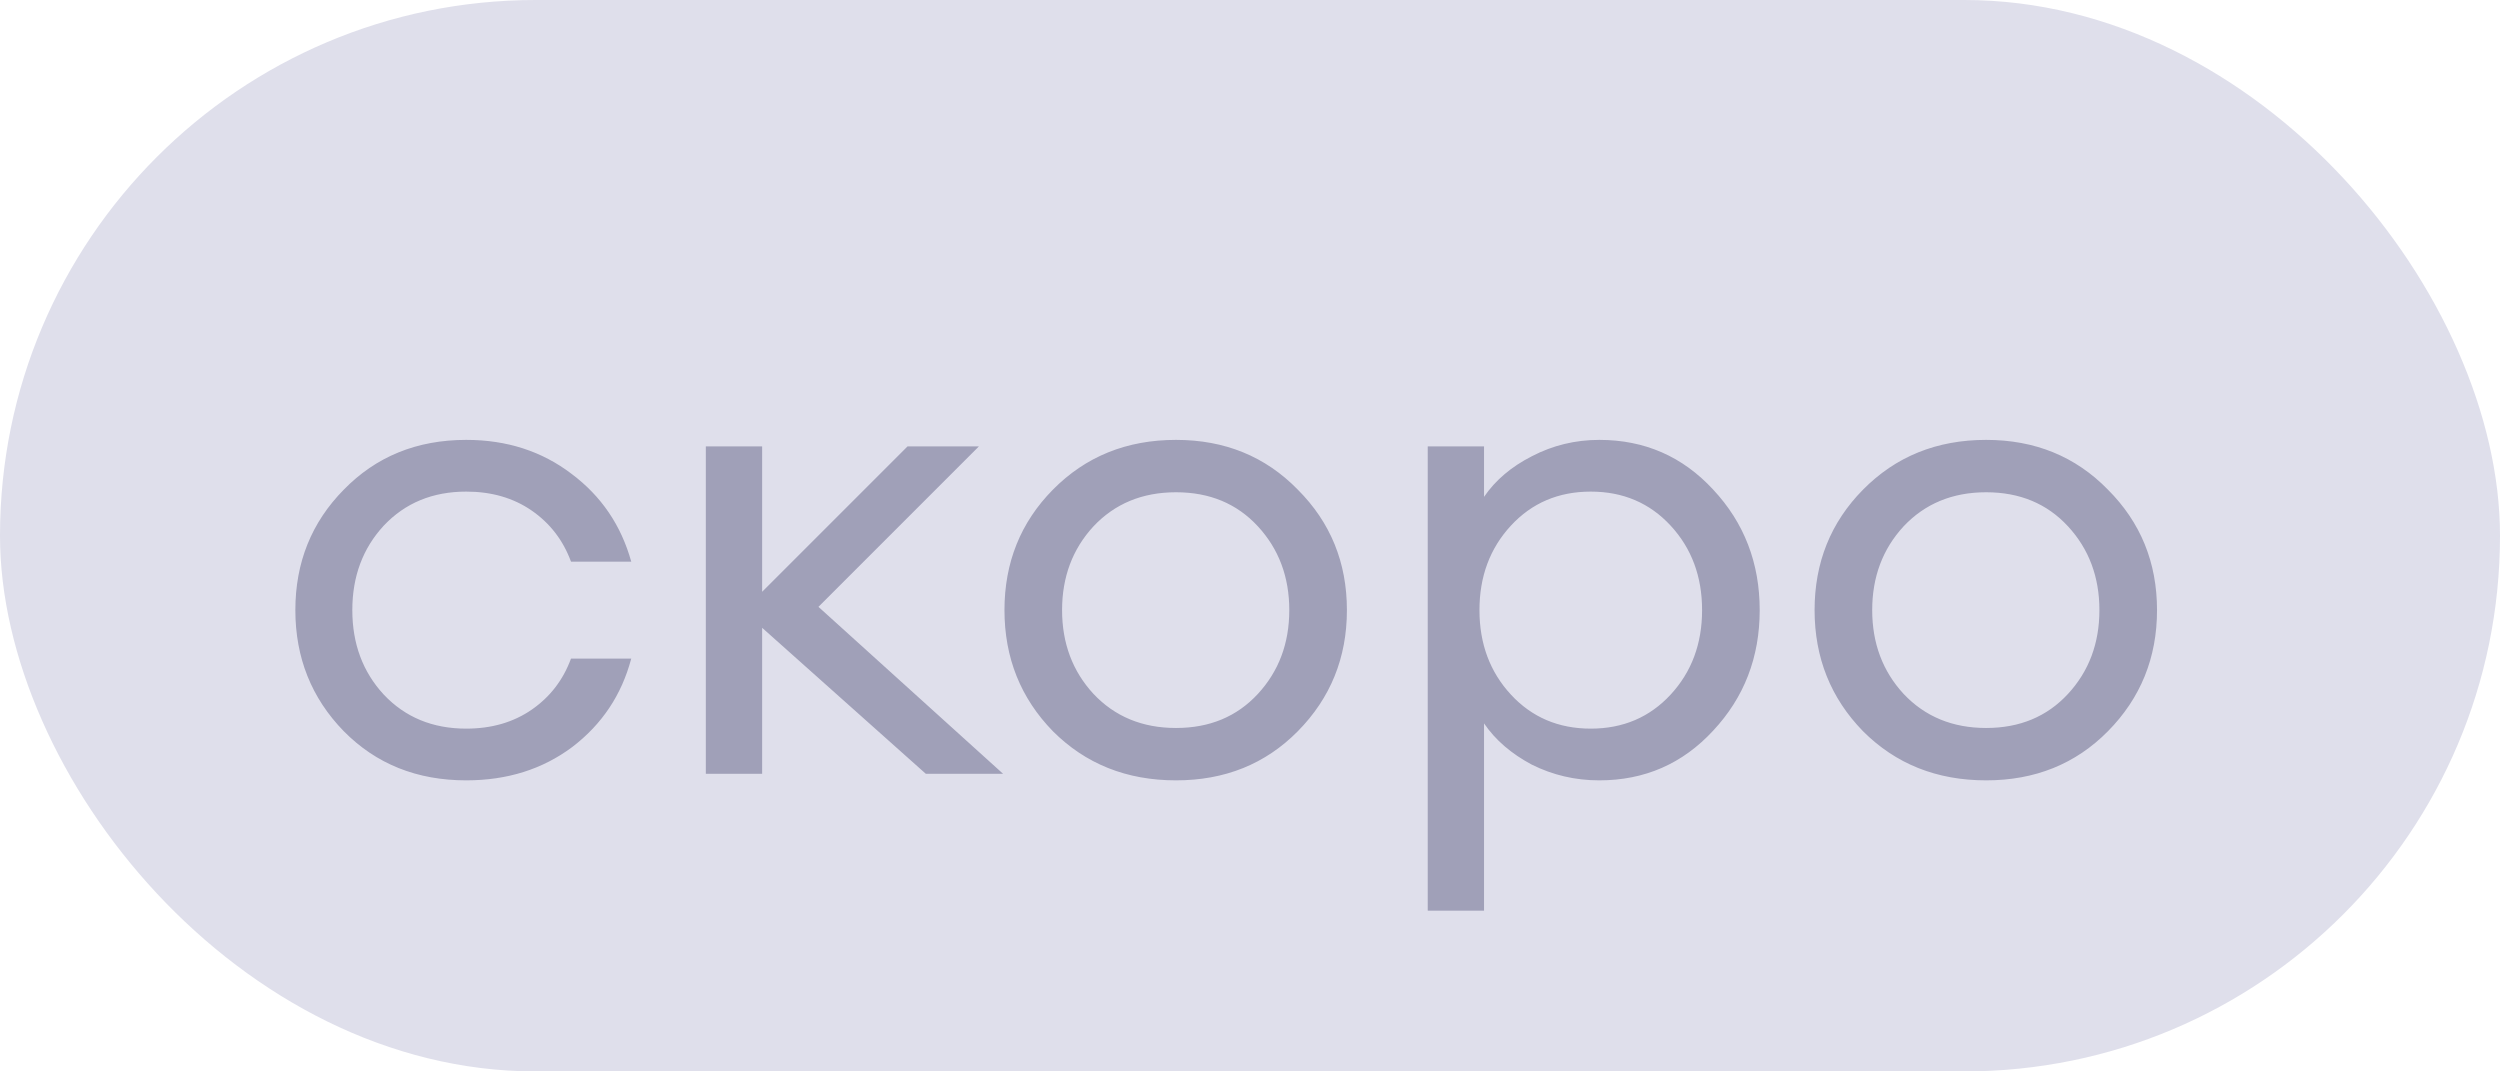
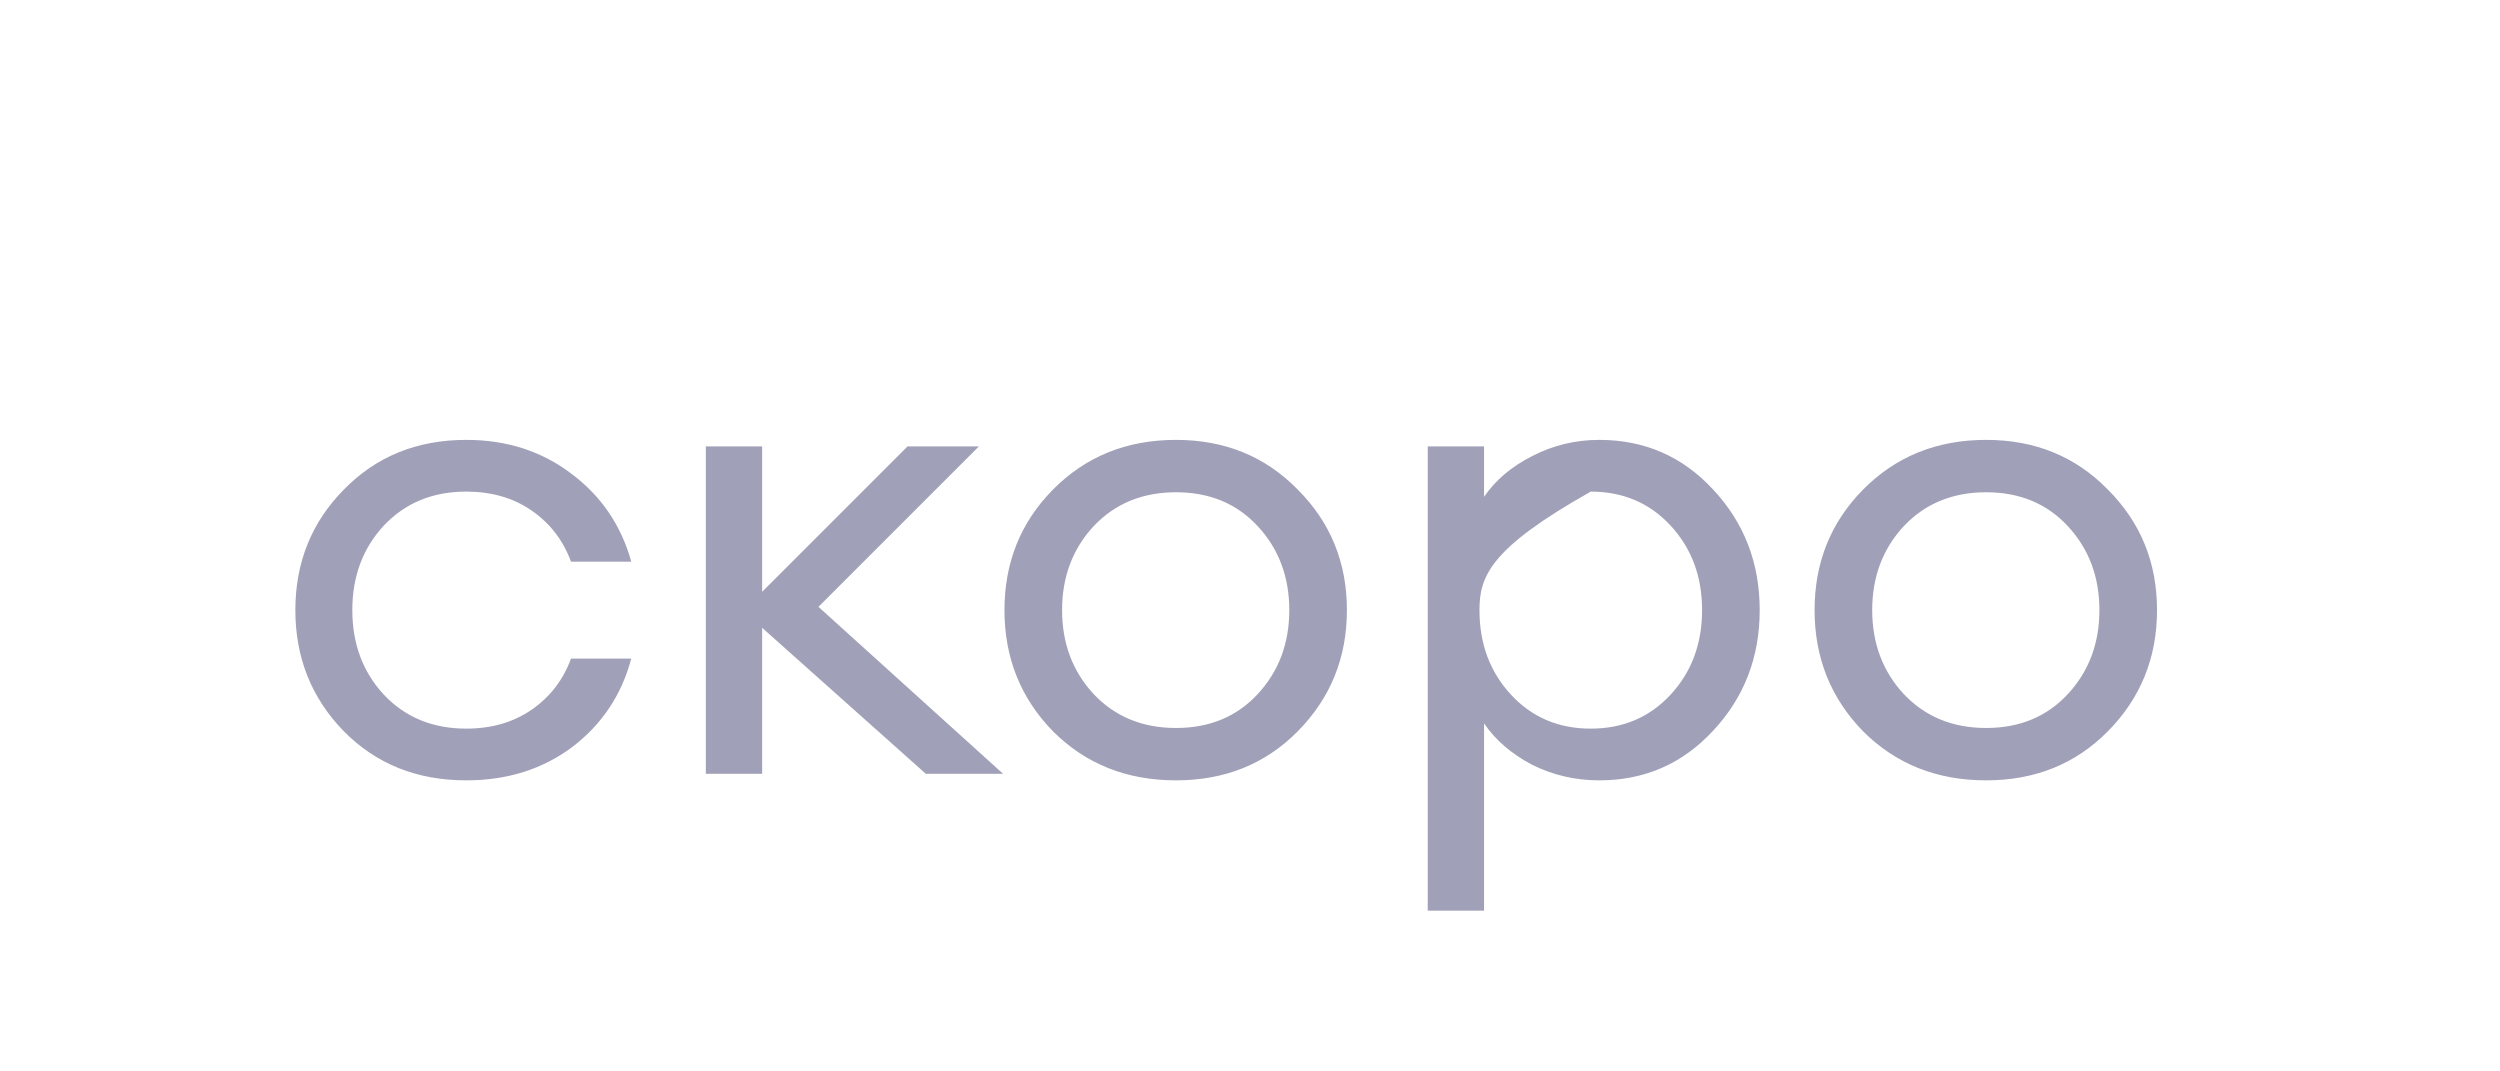
<svg xmlns="http://www.w3.org/2000/svg" width="42" height="18" viewBox="0 0 42 18" fill="none">
-   <rect width="42" height="18" rx="9" fill="#DFDFEB" />
-   <path d="M7.833 13.11C7.004 13.11 6.319 12.835 5.776 12.285C5.233 11.728 4.962 11.049 4.962 10.25C4.962 9.451 5.233 8.776 5.776 8.226C6.319 7.669 7.004 7.39 7.833 7.39C8.515 7.39 9.105 7.581 9.604 7.962C10.103 8.336 10.436 8.827 10.605 9.436H9.593C9.461 9.077 9.241 8.791 8.933 8.578C8.625 8.365 8.258 8.259 7.833 8.259C7.268 8.259 6.806 8.45 6.447 8.831C6.095 9.212 5.919 9.685 5.919 10.25C5.919 10.815 6.095 11.288 6.447 11.669C6.806 12.05 7.268 12.241 7.833 12.241C8.258 12.241 8.625 12.135 8.933 11.922C9.241 11.709 9.461 11.423 9.593 11.064H10.605C10.444 11.673 10.114 12.168 9.615 12.549C9.116 12.923 8.522 13.11 7.833 13.11ZM15.554 13L12.804 10.547V13H11.858V7.5H12.804V9.942L15.246 7.5H16.445L13.75 10.195L16.852 13H15.554ZM19.757 13.11C18.928 13.11 18.239 12.835 17.689 12.285C17.146 11.728 16.875 11.049 16.875 10.25C16.875 9.451 17.146 8.776 17.689 8.226C18.239 7.669 18.928 7.39 19.757 7.39C20.578 7.39 21.26 7.669 21.803 8.226C22.353 8.776 22.628 9.451 22.628 10.25C22.628 11.049 22.353 11.728 21.803 12.285C21.26 12.835 20.578 13.11 19.757 13.11ZM18.371 11.658C18.73 12.039 19.192 12.23 19.757 12.23C20.322 12.23 20.78 12.039 21.132 11.658C21.484 11.277 21.66 10.807 21.66 10.25C21.66 9.693 21.484 9.223 21.132 8.842C20.78 8.461 20.322 8.27 19.757 8.27C19.192 8.27 18.73 8.461 18.371 8.842C18.019 9.223 17.843 9.693 17.843 10.25C17.843 10.807 18.019 11.277 18.371 11.658ZM24.932 15.299H23.986V7.5H24.932V8.347C25.122 8.068 25.39 7.841 25.735 7.665C26.087 7.482 26.464 7.39 26.868 7.39C27.63 7.39 28.268 7.669 28.782 8.226C29.302 8.783 29.563 9.458 29.563 10.25C29.563 11.042 29.302 11.717 28.782 12.274C28.268 12.831 27.63 13.11 26.868 13.11C26.464 13.11 26.087 13.022 25.735 12.846C25.39 12.663 25.122 12.432 24.932 12.153V15.299ZM25.383 11.669C25.735 12.05 26.182 12.241 26.725 12.241C27.267 12.241 27.715 12.05 28.067 11.669C28.419 11.288 28.595 10.815 28.595 10.25C28.595 9.685 28.419 9.212 28.067 8.831C27.715 8.45 27.267 8.259 26.725 8.259C26.182 8.259 25.735 8.45 25.383 8.831C25.031 9.212 24.855 9.685 24.855 10.25C24.855 10.815 25.031 11.288 25.383 11.669ZM33.367 13.11C32.538 13.11 31.849 12.835 31.299 12.285C30.756 11.728 30.485 11.049 30.485 10.25C30.485 9.451 30.756 8.776 31.299 8.226C31.849 7.669 32.538 7.39 33.367 7.39C34.188 7.39 34.87 7.669 35.413 8.226C35.963 8.776 36.238 9.451 36.238 10.25C36.238 11.049 35.963 11.728 35.413 12.285C34.87 12.835 34.188 13.11 33.367 13.11ZM31.981 11.658C32.34 12.039 32.803 12.23 33.367 12.23C33.932 12.23 34.39 12.039 34.742 11.658C35.094 11.277 35.27 10.807 35.27 10.25C35.27 9.693 35.094 9.223 34.742 8.842C34.39 8.461 33.932 8.27 33.367 8.27C32.803 8.27 32.34 8.461 31.981 8.842C31.629 9.223 31.453 9.693 31.453 10.25C31.453 10.807 31.629 11.277 31.981 11.658Z" fill="#A0A0B8" />
+   <path d="M7.833 13.11C7.004 13.11 6.319 12.835 5.776 12.285C5.233 11.728 4.962 11.049 4.962 10.25C4.962 9.451 5.233 8.776 5.776 8.226C6.319 7.669 7.004 7.39 7.833 7.39C8.515 7.39 9.105 7.581 9.604 7.962C10.103 8.336 10.436 8.827 10.605 9.436H9.593C9.461 9.077 9.241 8.791 8.933 8.578C8.625 8.365 8.258 8.259 7.833 8.259C7.268 8.259 6.806 8.45 6.447 8.831C6.095 9.212 5.919 9.685 5.919 10.25C5.919 10.815 6.095 11.288 6.447 11.669C6.806 12.05 7.268 12.241 7.833 12.241C8.258 12.241 8.625 12.135 8.933 11.922C9.241 11.709 9.461 11.423 9.593 11.064H10.605C10.444 11.673 10.114 12.168 9.615 12.549C9.116 12.923 8.522 13.11 7.833 13.11ZM15.554 13L12.804 10.547V13H11.858V7.5H12.804V9.942L15.246 7.5H16.445L13.75 10.195L16.852 13H15.554ZM19.757 13.11C18.928 13.11 18.239 12.835 17.689 12.285C17.146 11.728 16.875 11.049 16.875 10.25C16.875 9.451 17.146 8.776 17.689 8.226C18.239 7.669 18.928 7.39 19.757 7.39C20.578 7.39 21.26 7.669 21.803 8.226C22.353 8.776 22.628 9.451 22.628 10.25C22.628 11.049 22.353 11.728 21.803 12.285C21.26 12.835 20.578 13.11 19.757 13.11ZM18.371 11.658C18.73 12.039 19.192 12.23 19.757 12.23C20.322 12.23 20.78 12.039 21.132 11.658C21.484 11.277 21.66 10.807 21.66 10.25C21.66 9.693 21.484 9.223 21.132 8.842C20.78 8.461 20.322 8.27 19.757 8.27C19.192 8.27 18.73 8.461 18.371 8.842C18.019 9.223 17.843 9.693 17.843 10.25C17.843 10.807 18.019 11.277 18.371 11.658ZM24.932 15.299H23.986V7.5H24.932V8.347C25.122 8.068 25.39 7.841 25.735 7.665C26.087 7.482 26.464 7.39 26.868 7.39C27.63 7.39 28.268 7.669 28.782 8.226C29.302 8.783 29.563 9.458 29.563 10.25C29.563 11.042 29.302 11.717 28.782 12.274C28.268 12.831 27.63 13.11 26.868 13.11C26.464 13.11 26.087 13.022 25.735 12.846C25.39 12.663 25.122 12.432 24.932 12.153V15.299ZM25.383 11.669C25.735 12.05 26.182 12.241 26.725 12.241C27.267 12.241 27.715 12.05 28.067 11.669C28.419 11.288 28.595 10.815 28.595 10.25C28.595 9.685 28.419 9.212 28.067 8.831C27.715 8.45 27.267 8.259 26.725 8.259C25.031 9.212 24.855 9.685 24.855 10.25C24.855 10.815 25.031 11.288 25.383 11.669ZM33.367 13.11C32.538 13.11 31.849 12.835 31.299 12.285C30.756 11.728 30.485 11.049 30.485 10.25C30.485 9.451 30.756 8.776 31.299 8.226C31.849 7.669 32.538 7.39 33.367 7.39C34.188 7.39 34.87 7.669 35.413 8.226C35.963 8.776 36.238 9.451 36.238 10.25C36.238 11.049 35.963 11.728 35.413 12.285C34.87 12.835 34.188 13.11 33.367 13.11ZM31.981 11.658C32.34 12.039 32.803 12.23 33.367 12.23C33.932 12.23 34.39 12.039 34.742 11.658C35.094 11.277 35.27 10.807 35.27 10.25C35.27 9.693 35.094 9.223 34.742 8.842C34.39 8.461 33.932 8.27 33.367 8.27C32.803 8.27 32.34 8.461 31.981 8.842C31.629 9.223 31.453 9.693 31.453 10.25C31.453 10.807 31.629 11.277 31.981 11.658Z" fill="#A0A0B8" />
</svg>